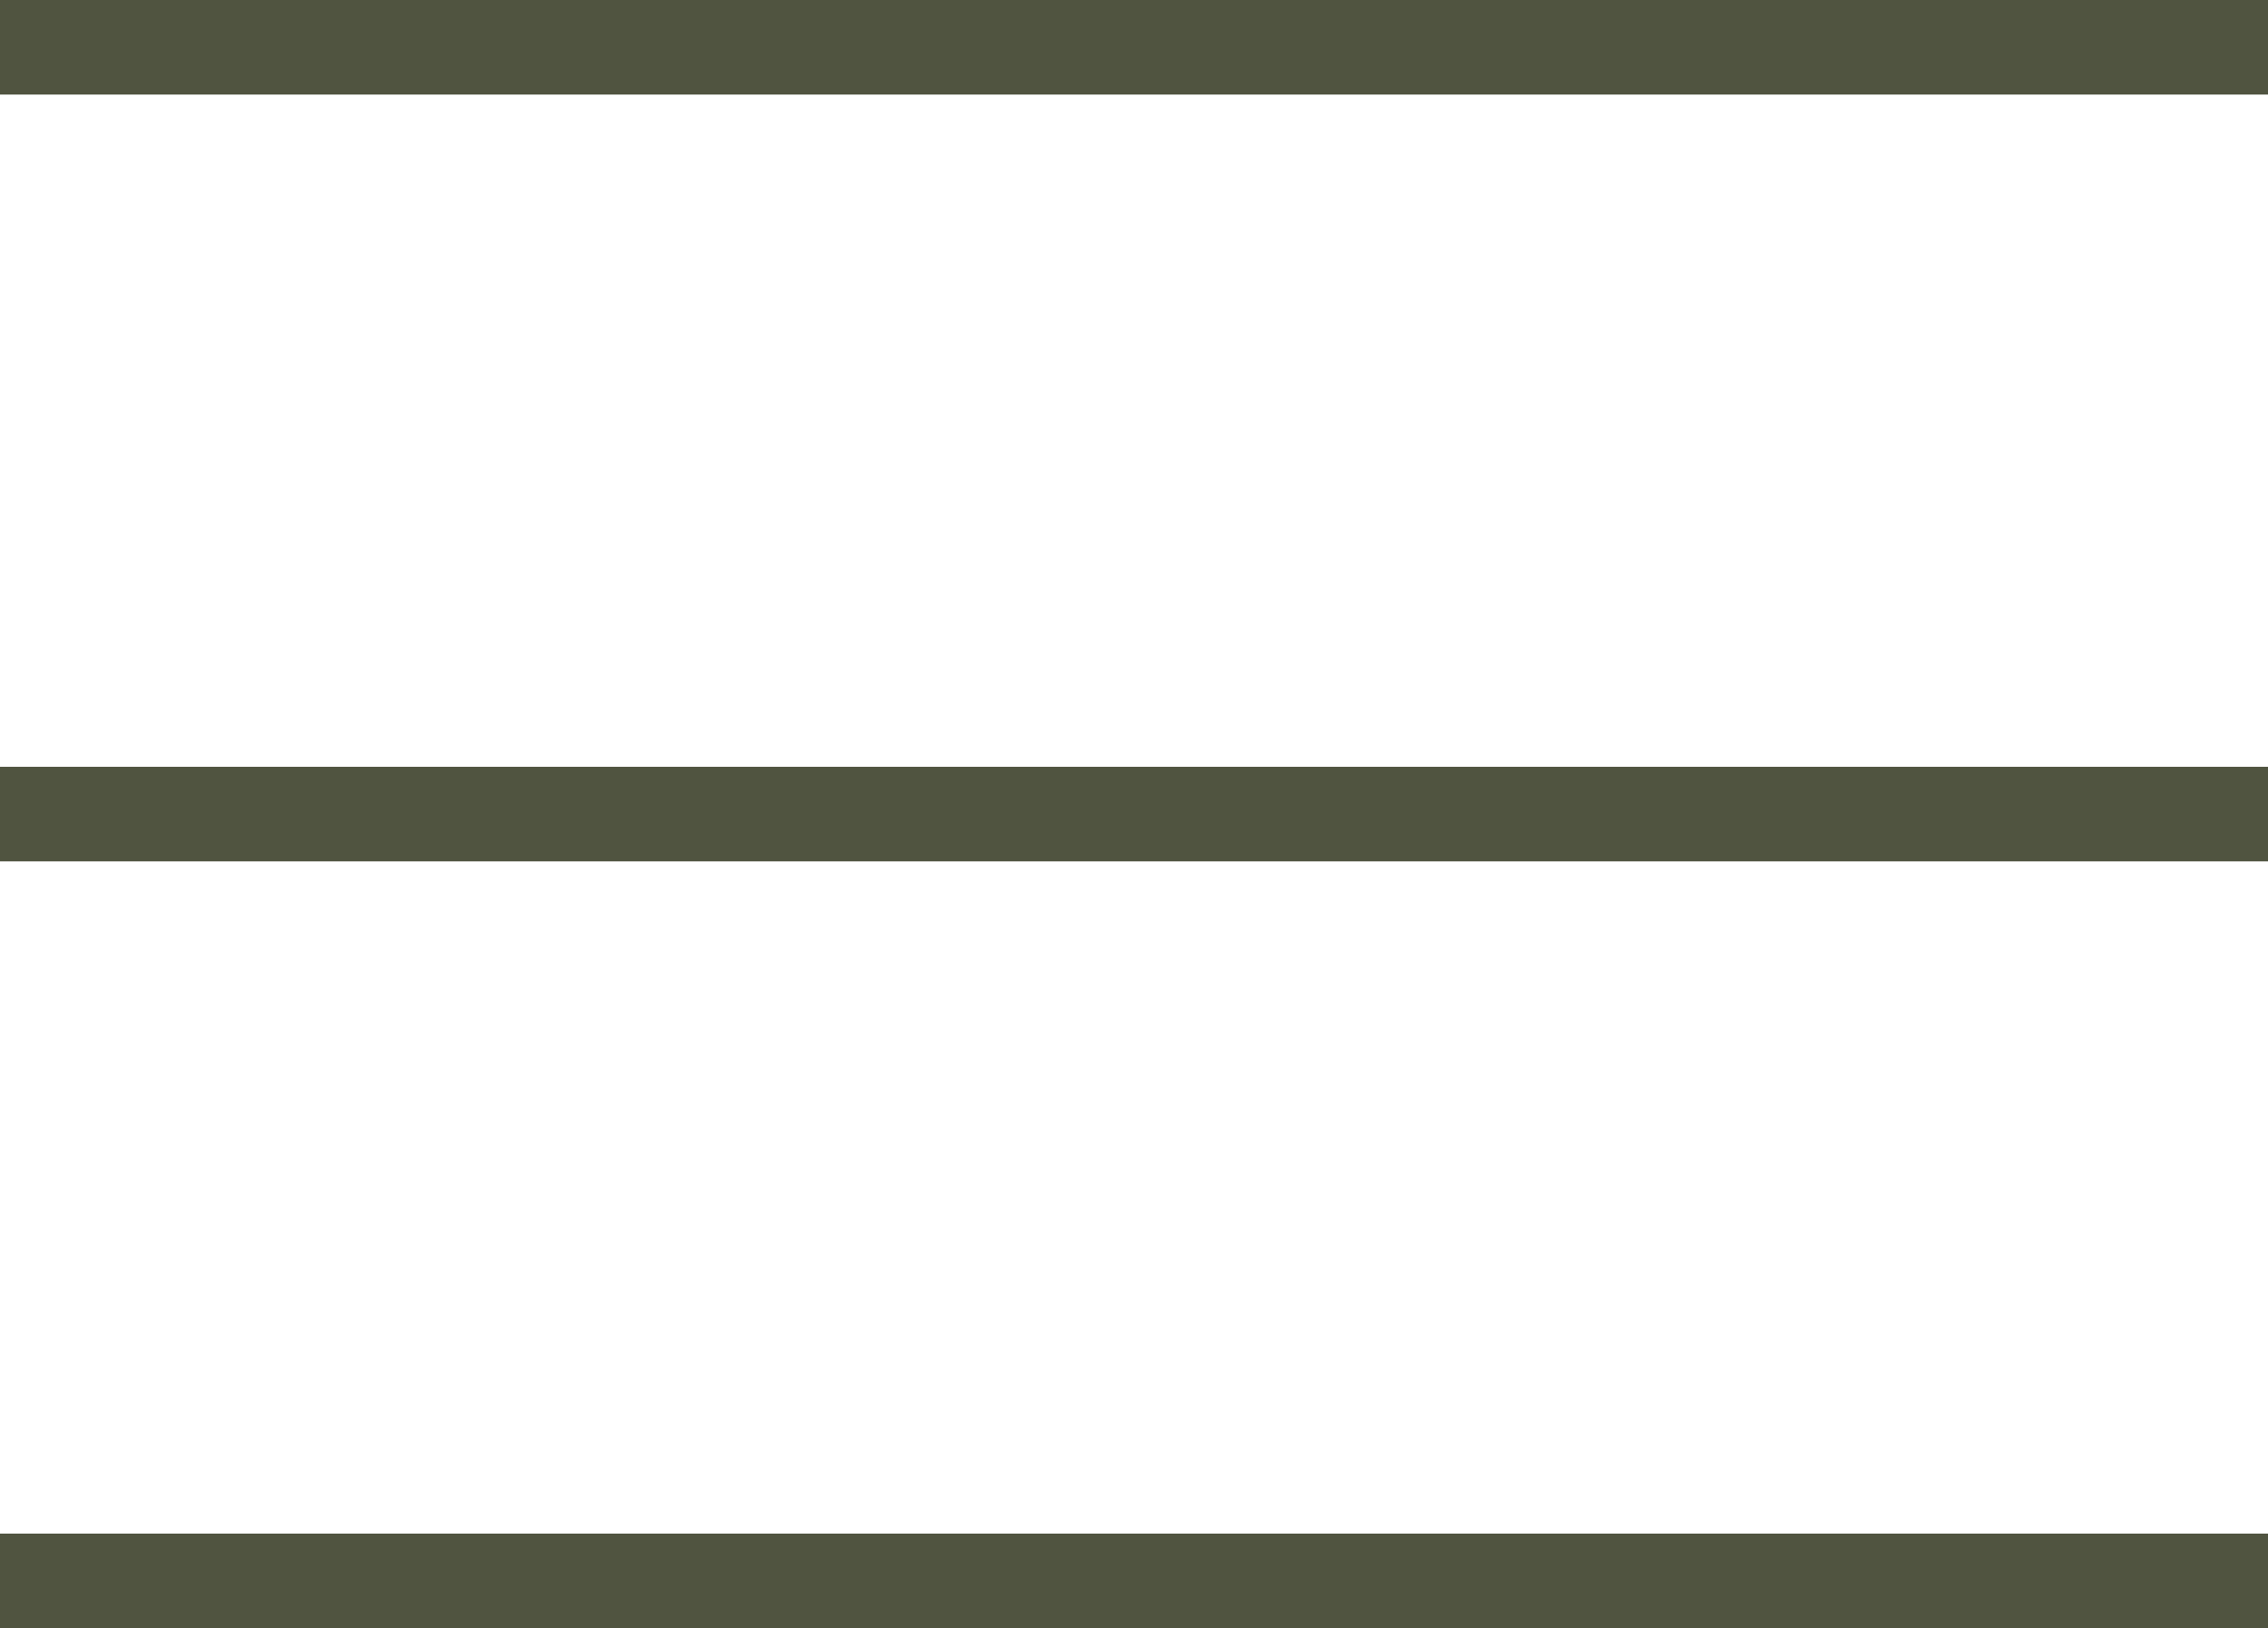
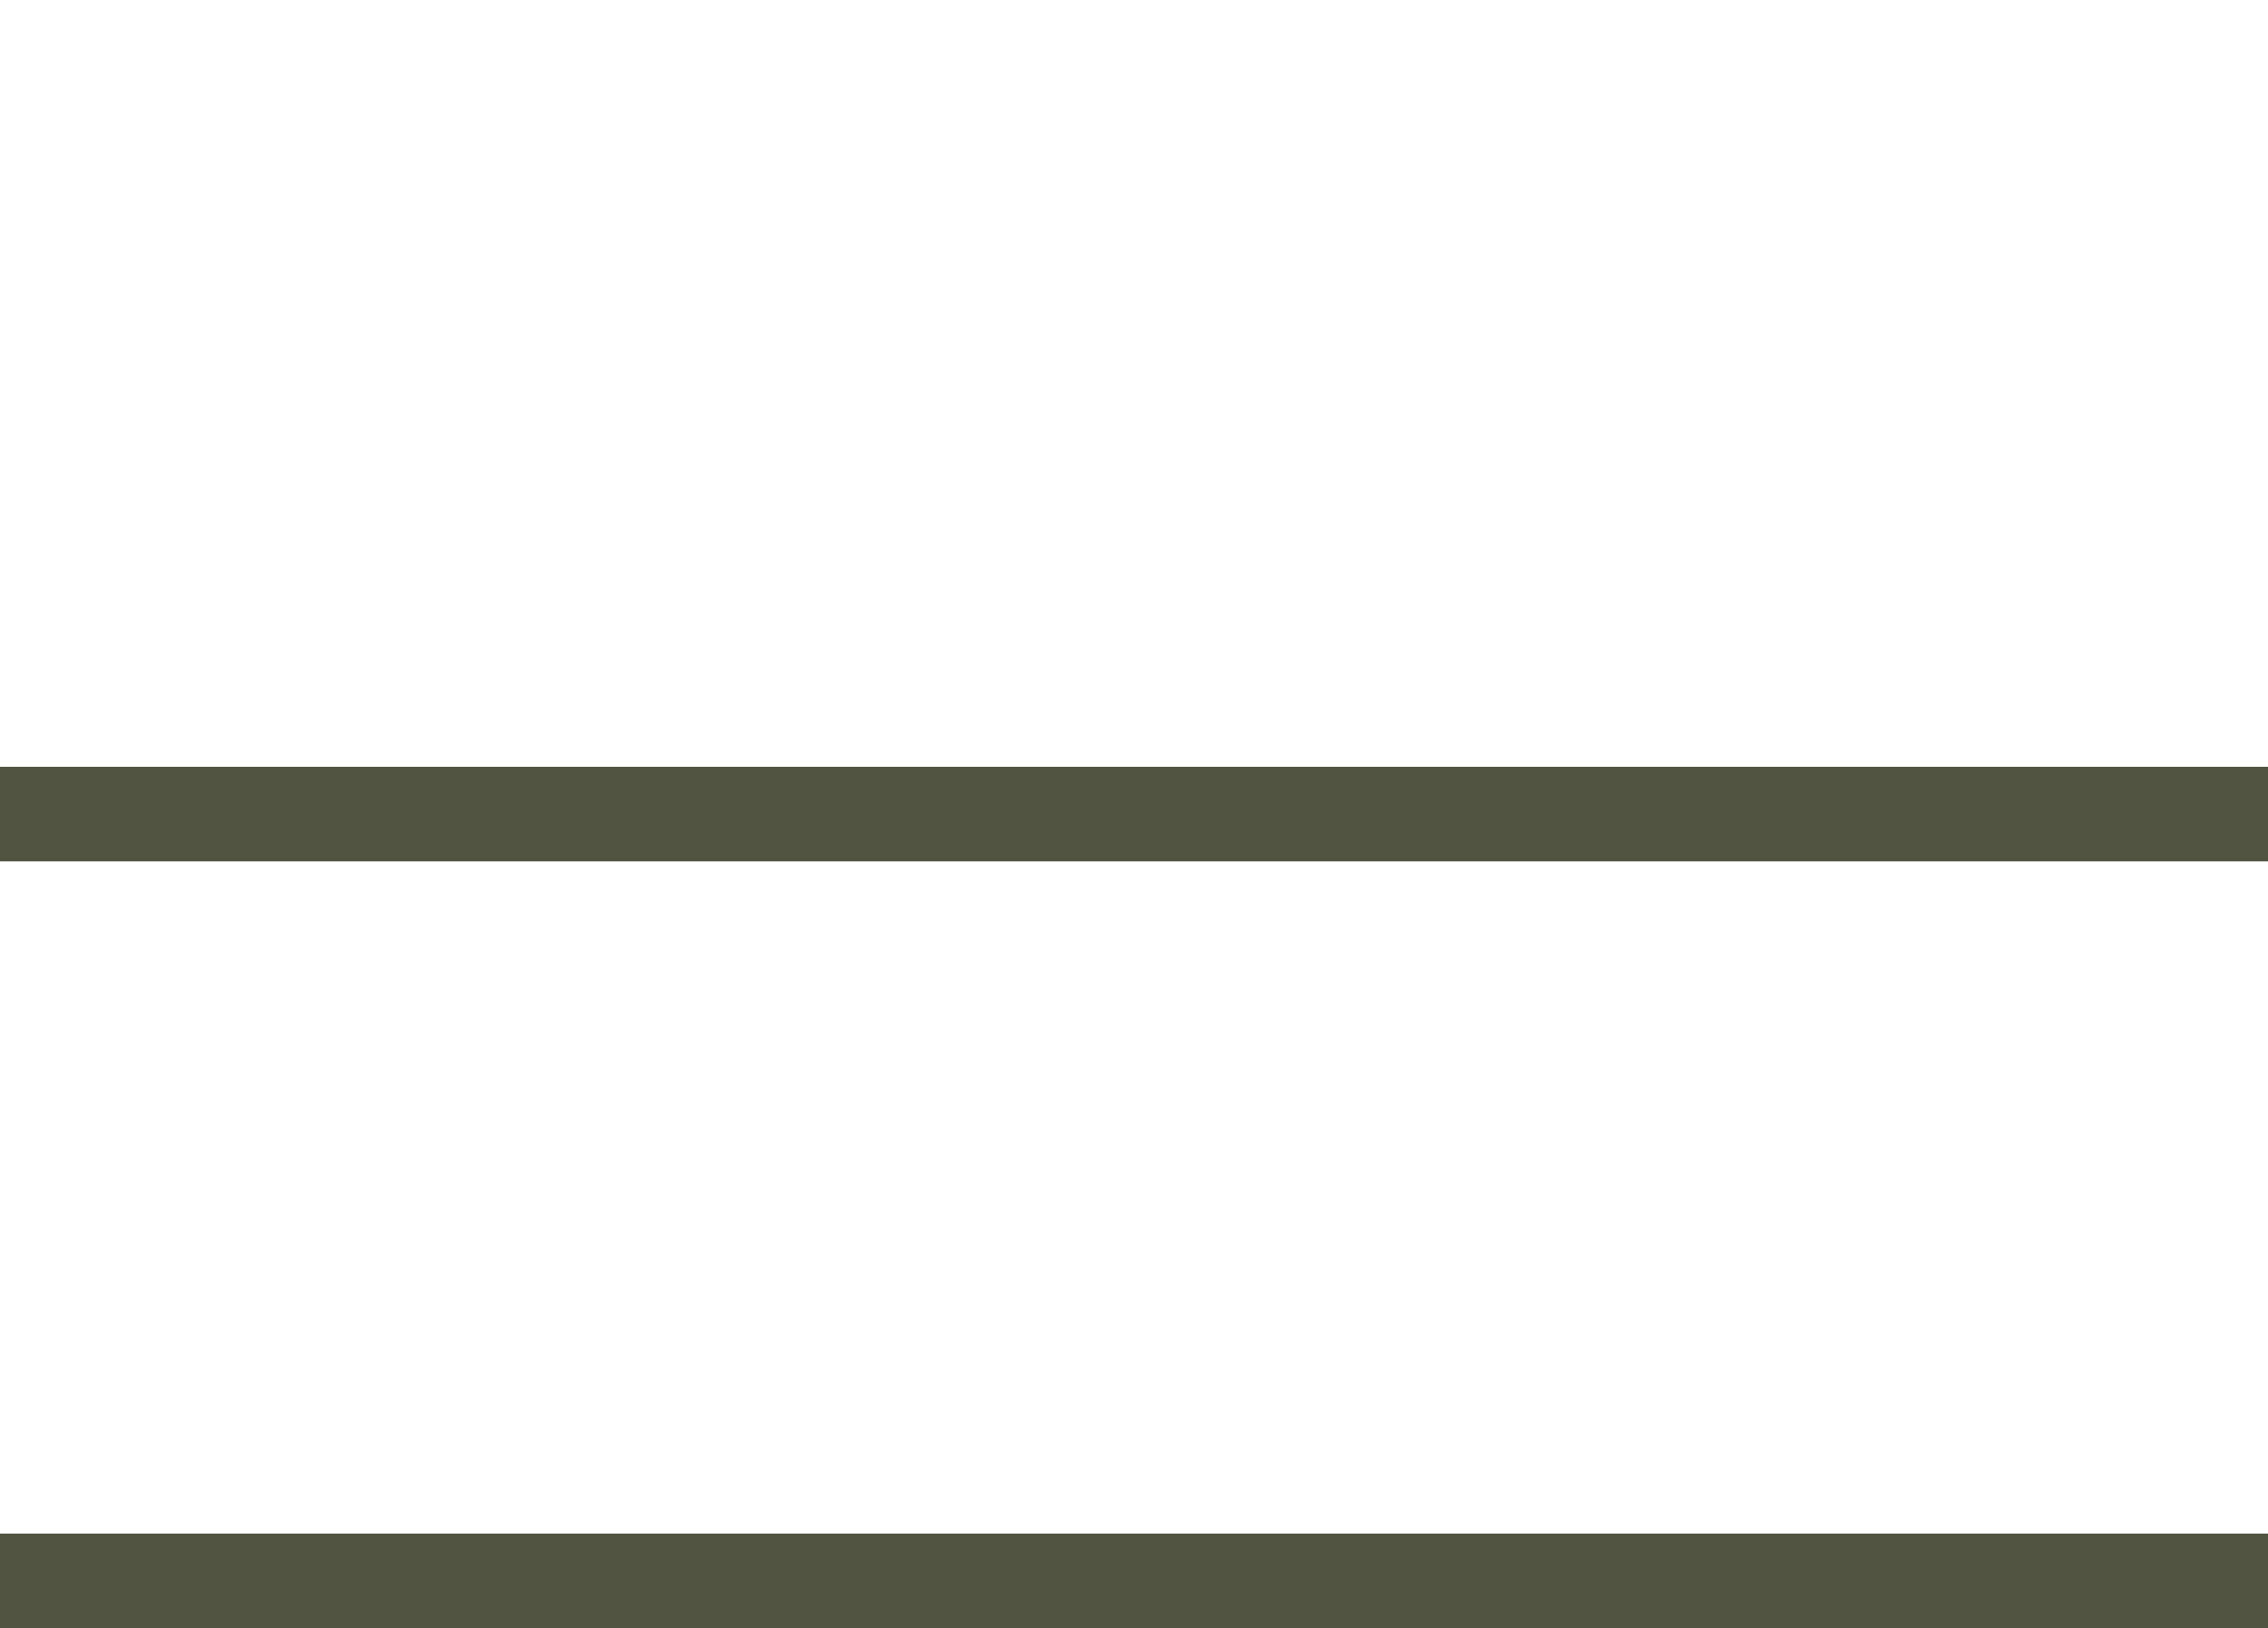
<svg xmlns="http://www.w3.org/2000/svg" width="35.988" height="25.828">
  <g data-name="Gruppe 25" fill="none" stroke-width="1.5" stroke="#505440">
-     <path data-name="Linie 10" d="M35.988.75H0" />
    <path data-name="Linie 11" d="M35.988 12.914H0" />
    <path data-name="Linie 12" d="M35.988 25.078H0" />
  </g>
</svg>